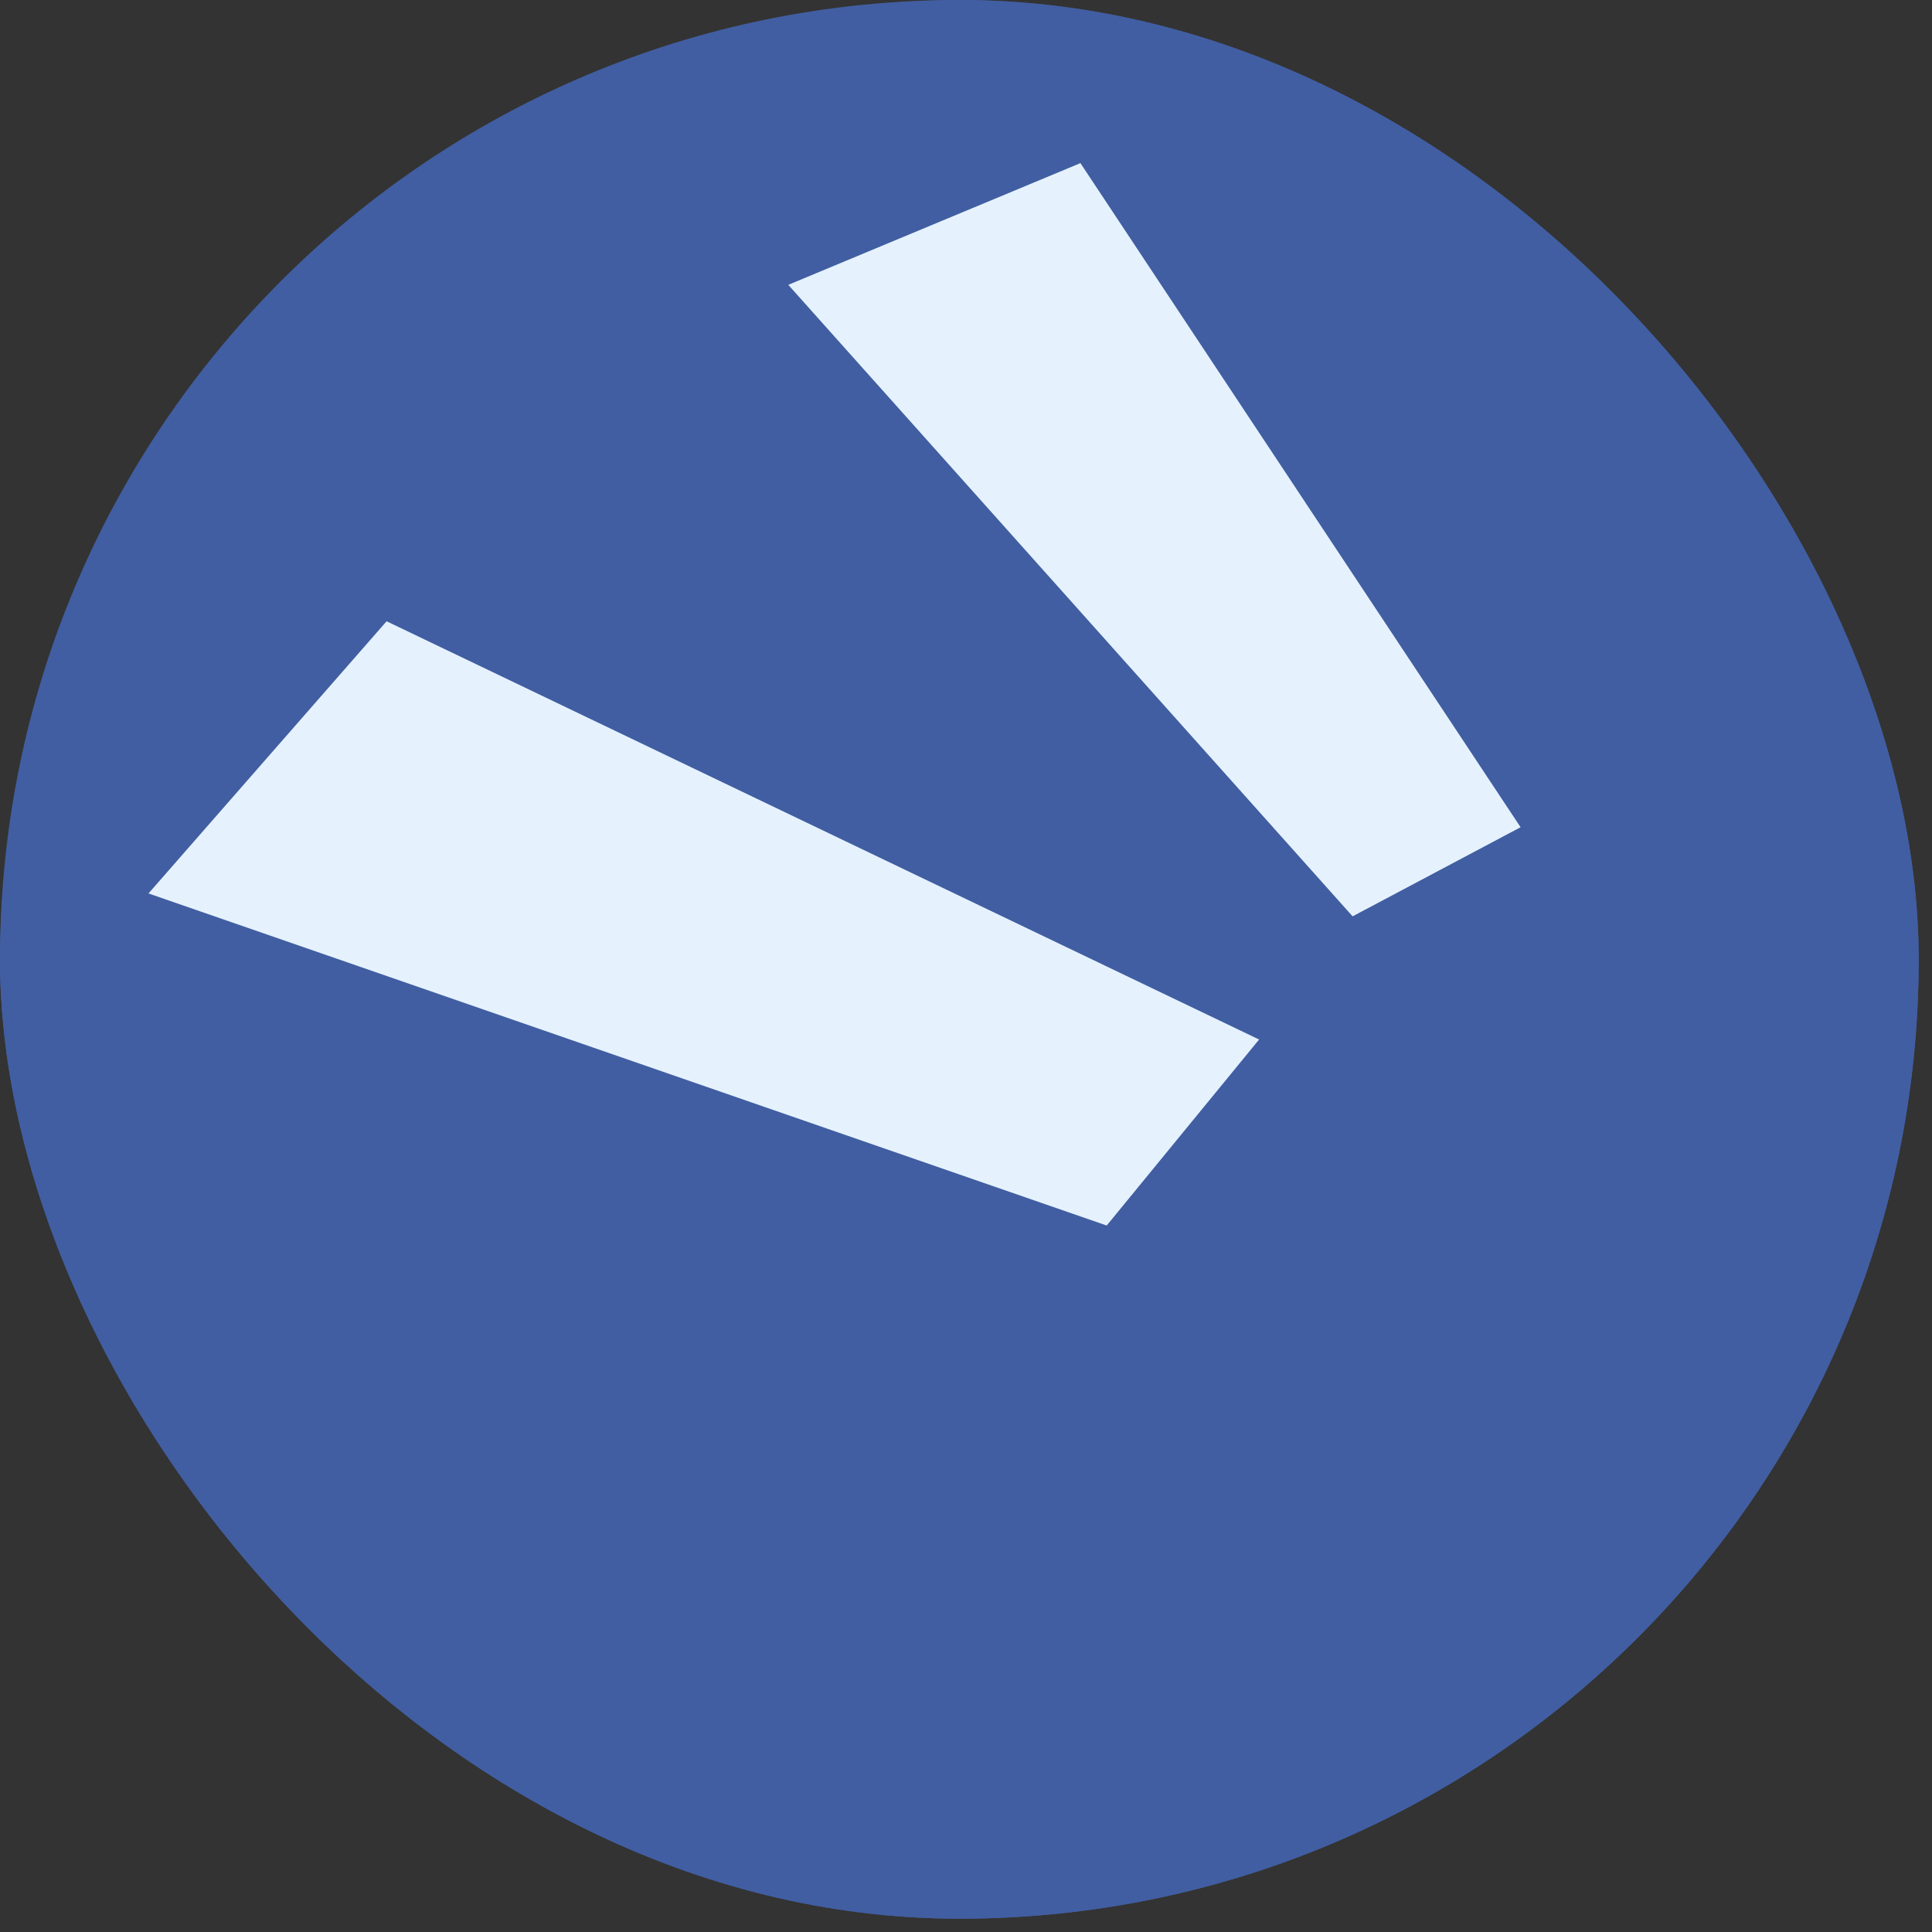
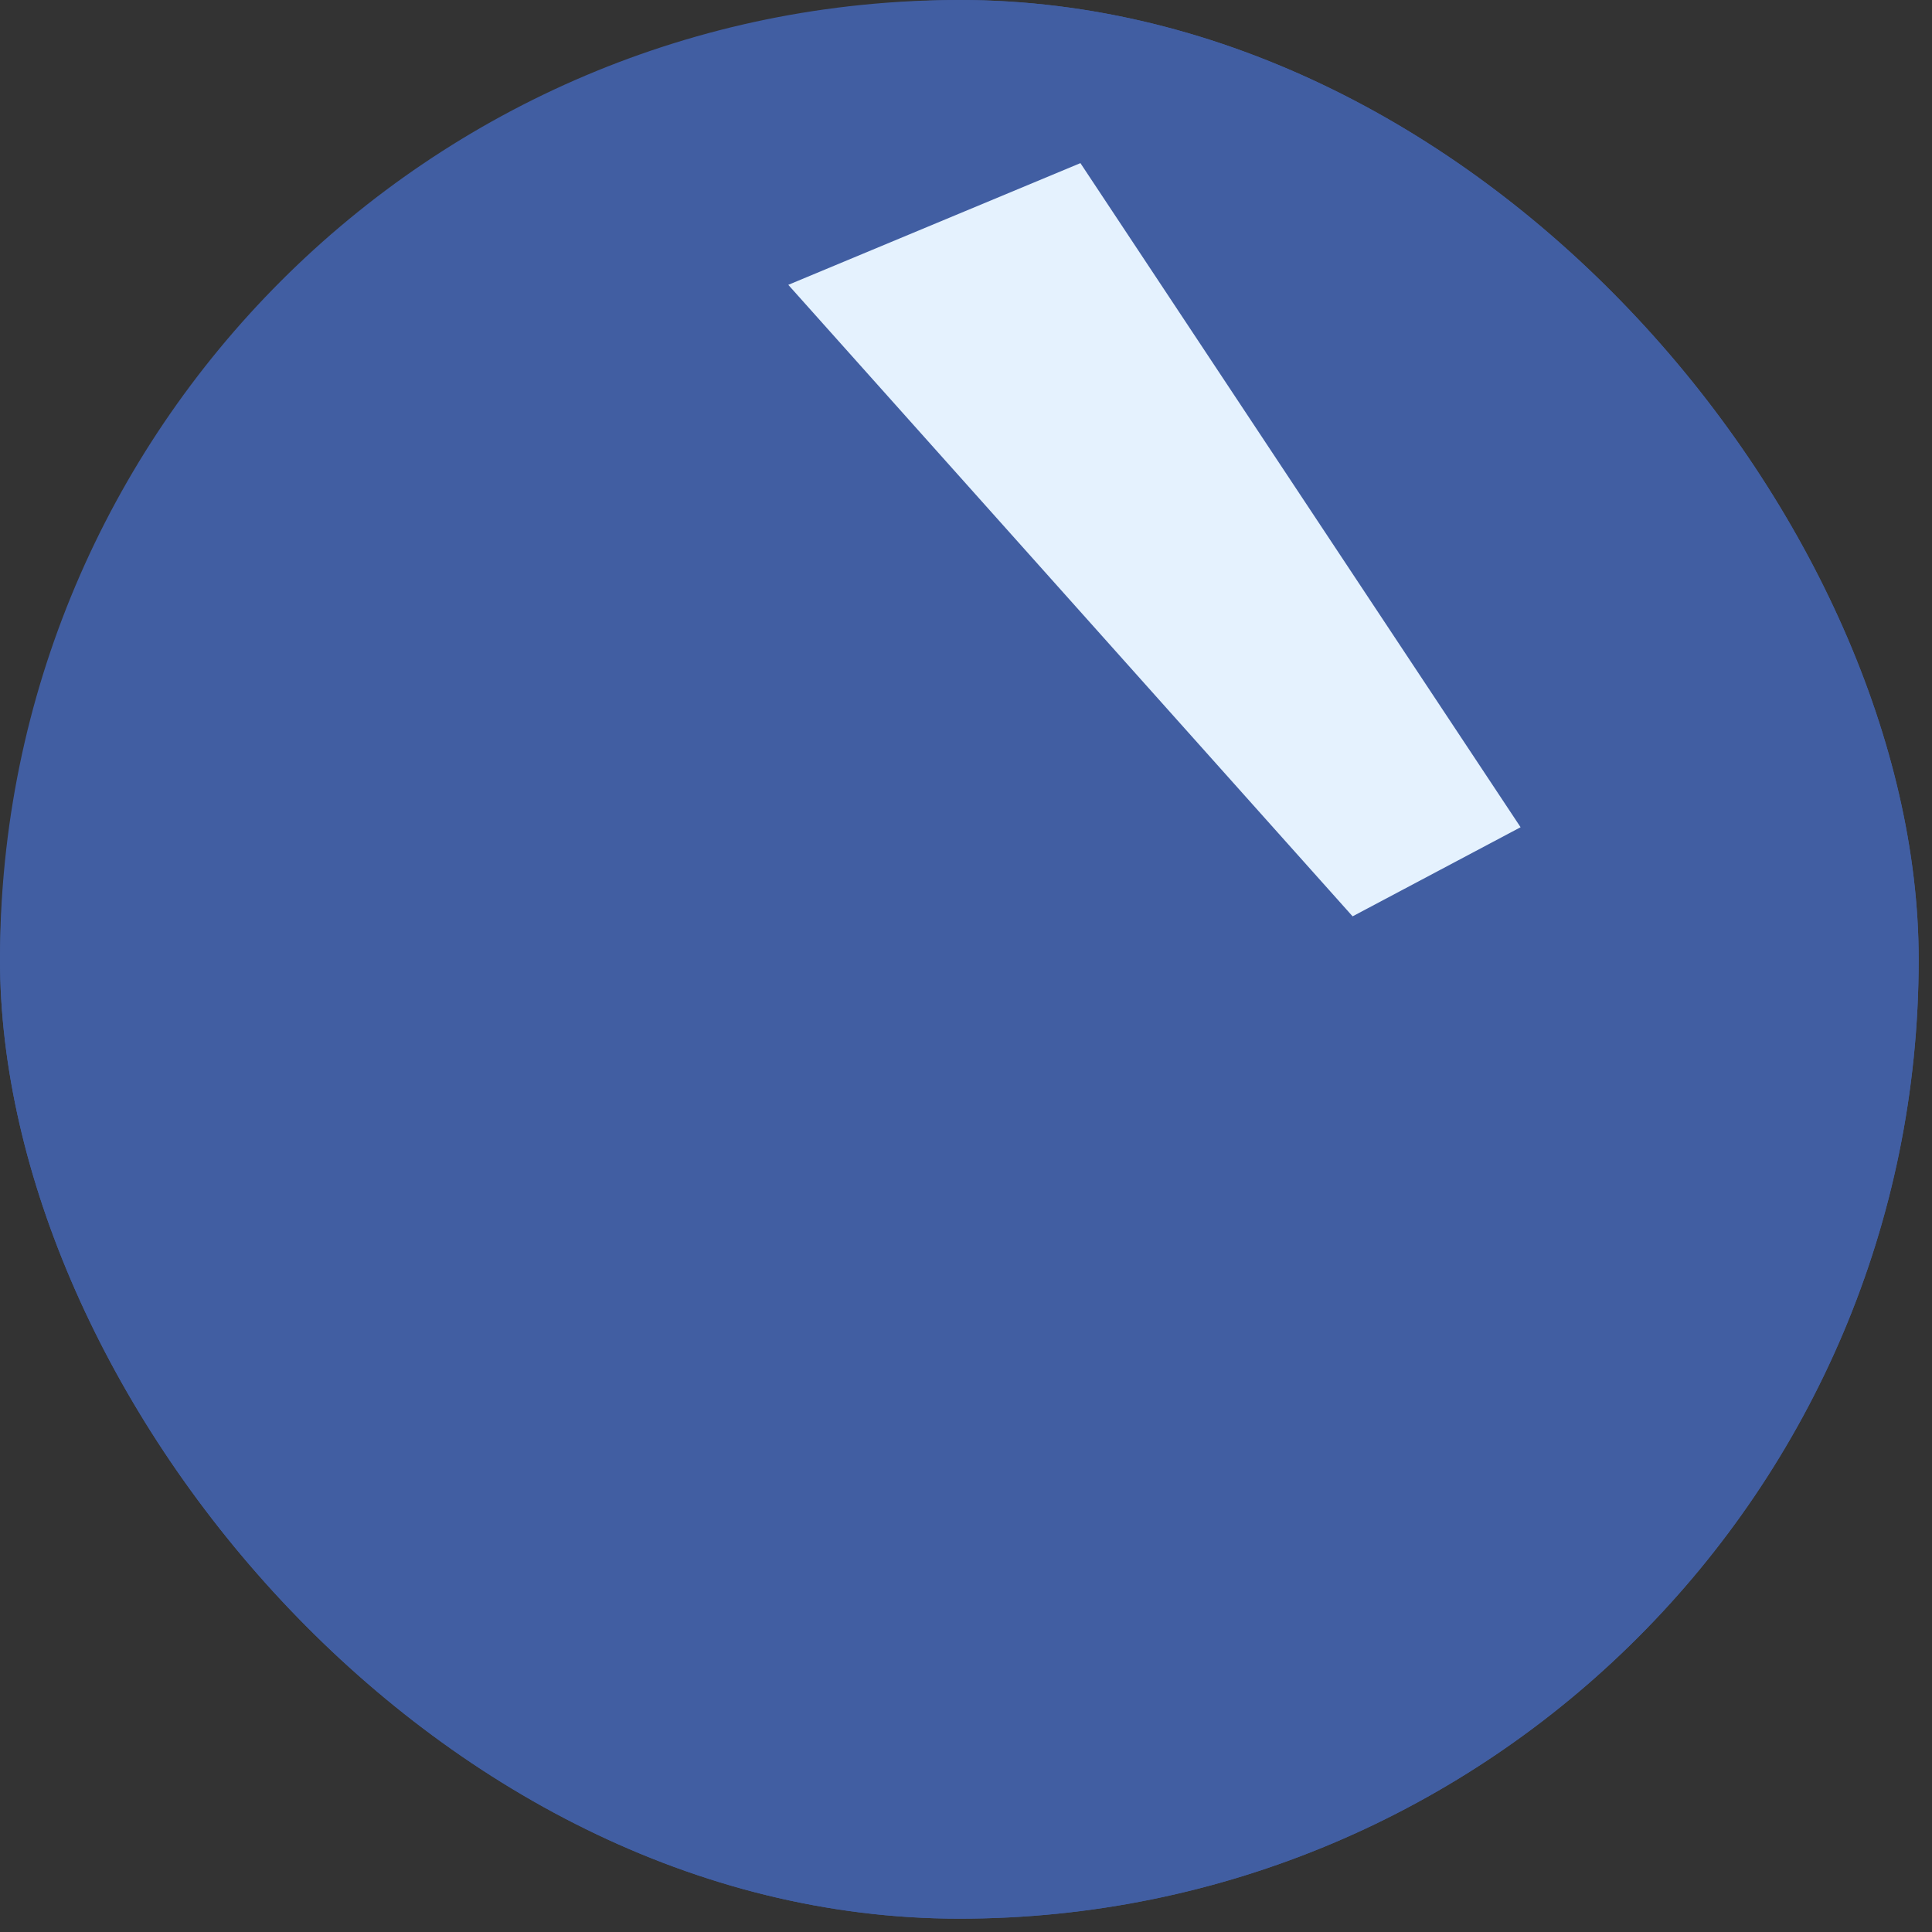
<svg xmlns="http://www.w3.org/2000/svg" width="58" height="58" viewBox="0 0 58 58" fill="none">
  <rect x="0" y="0" width="58" height="58" fill="#333333" stroke="none" />
  <g clip-path="url(#clip0_4270_26723)">
    <rect width="57.6" height="57.6" rx="28.8" fill="#415EA2" />
    <path d="M29 58C45.02 58 58 45.02 58 29C58 12.98 45.02 0 29 0C12.98 0 0 12.98 0 29C0 45.02 12.98 58 29 58Z" fill="#415EA2" />
    <path d="M23.665 8.551L40.606 27.509L45.649 24.834L32.435 4.897L23.665 8.551Z" fill="#E5F2FE" />
-     <path d="M11.606 18.651L4.458 26.822L33.224 36.791L37.799 31.207L11.606 18.651Z" fill="#E5F2FE" />
  </g>
  <defs>
    <clipPath id="clip0_4270_26723">
      <rect width="57.6" height="57.6" rx="28.8" fill="#E5F2FE" />
    </clipPath>
  </defs>
</svg>